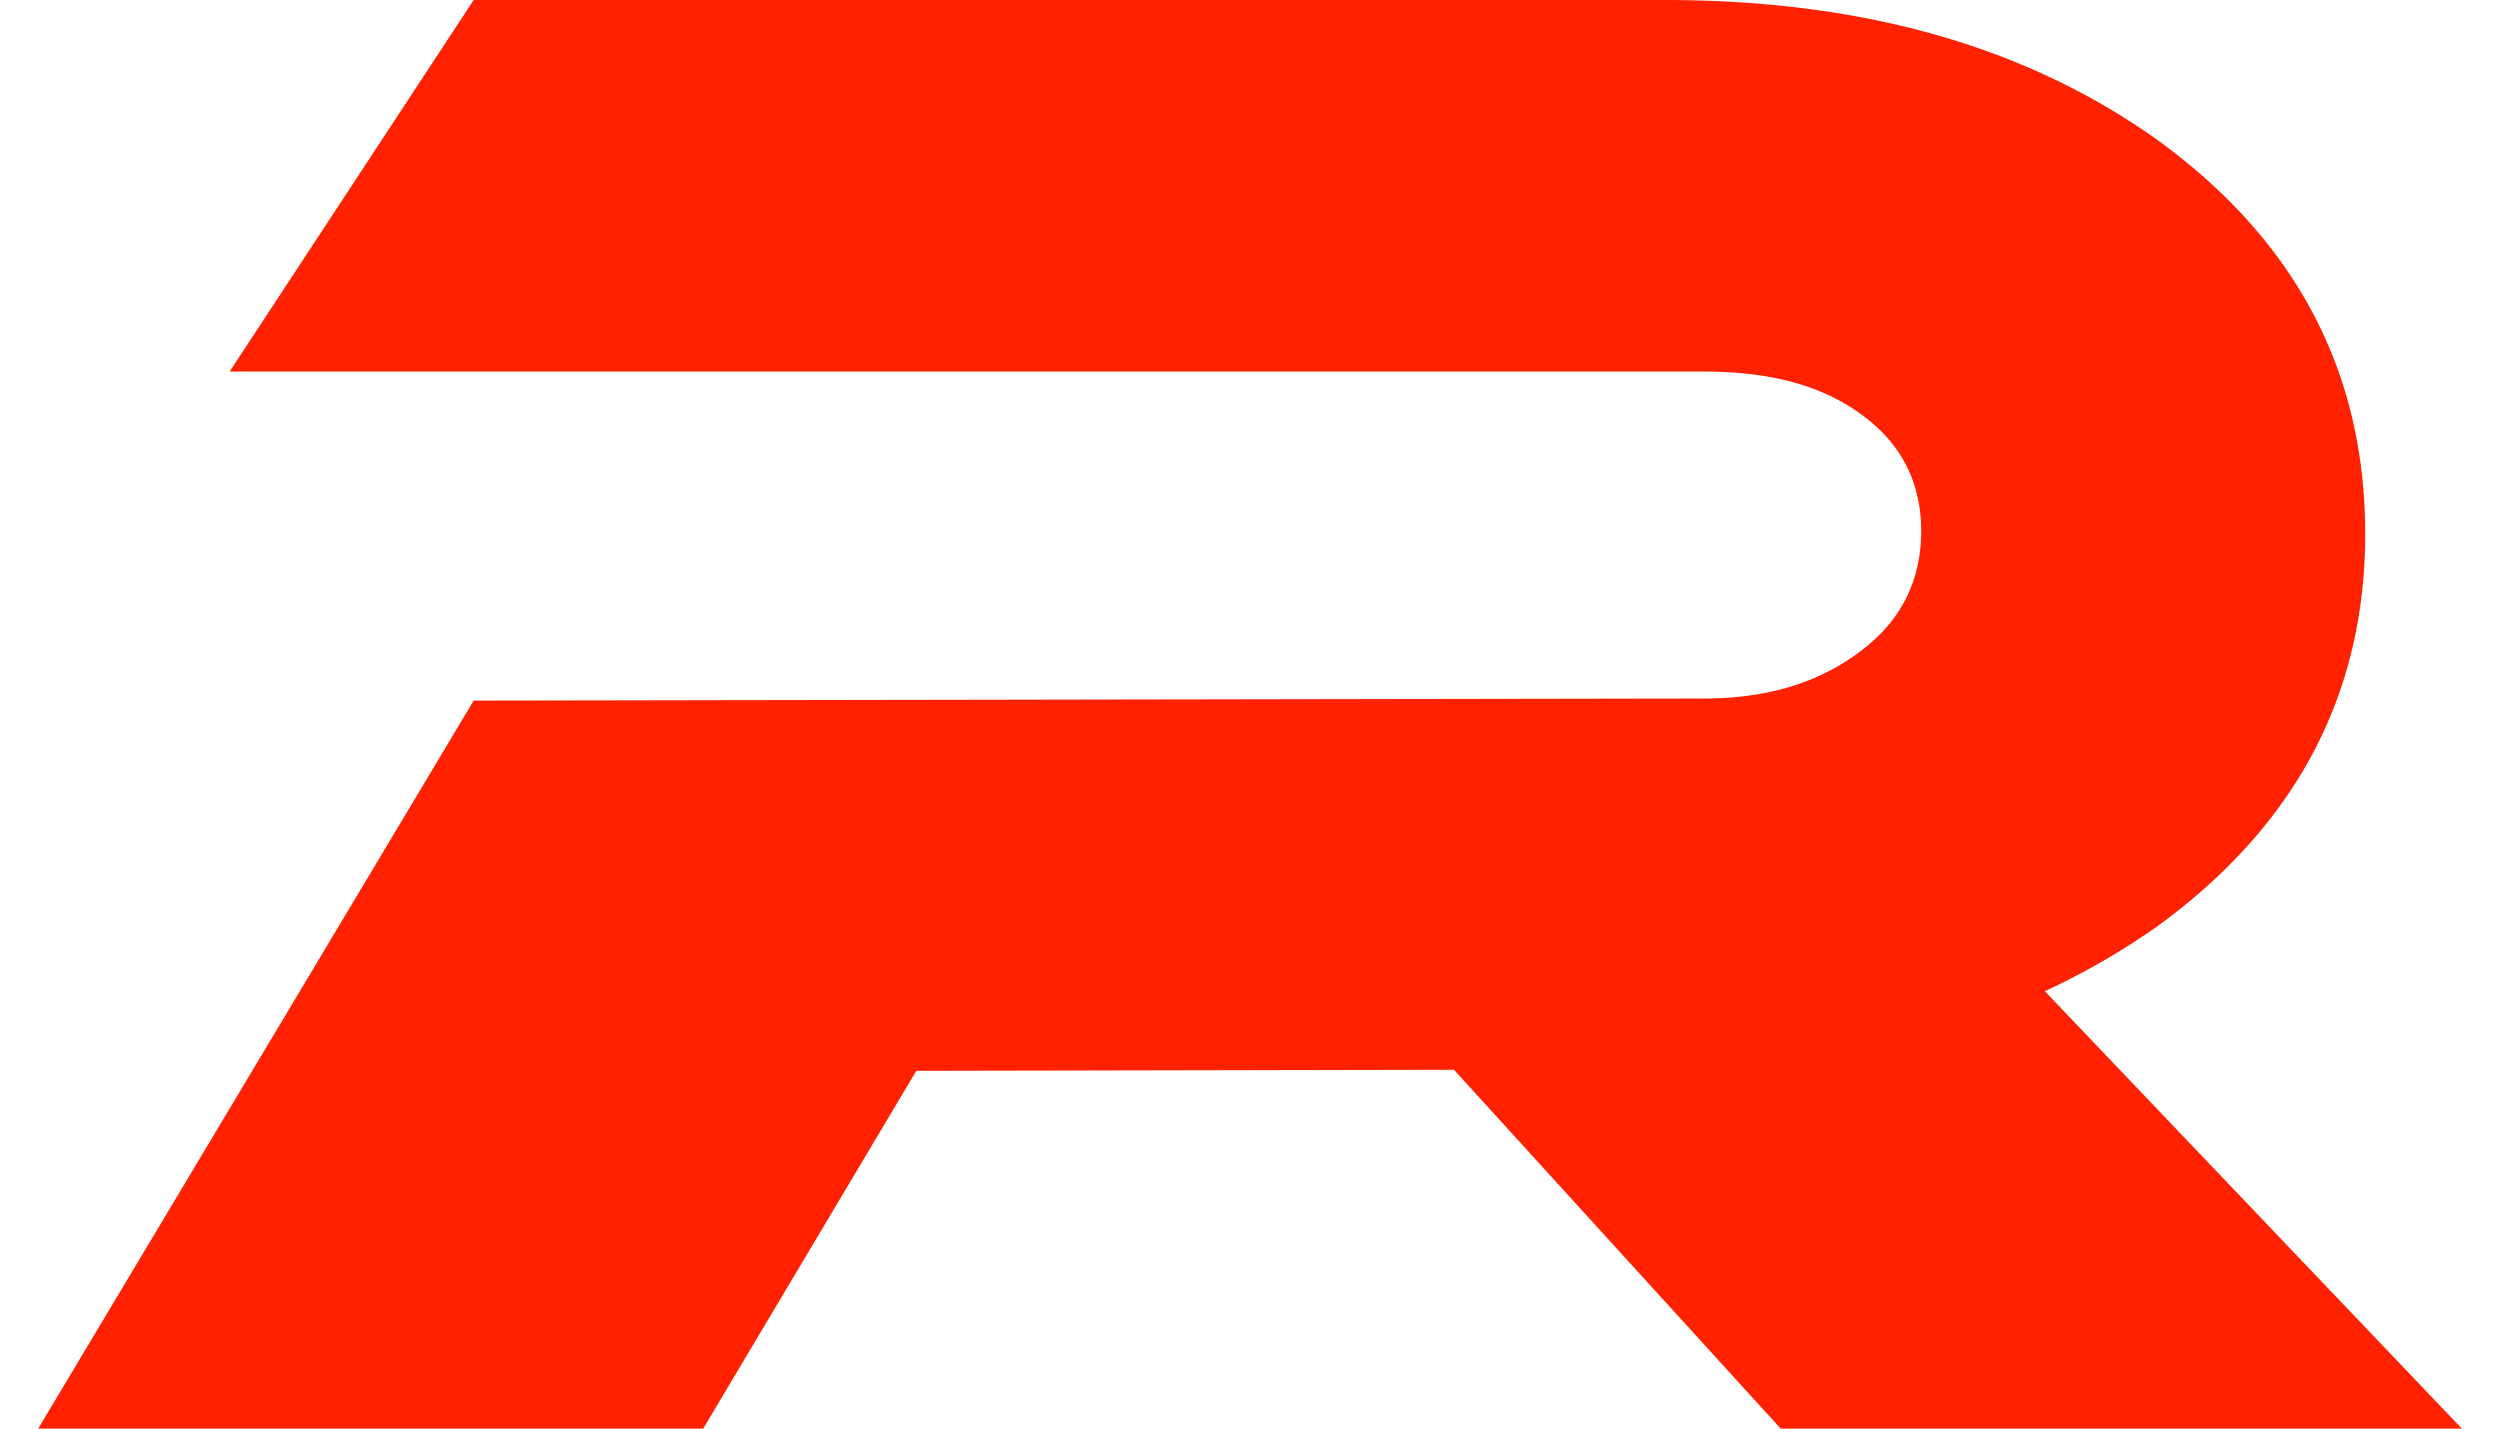
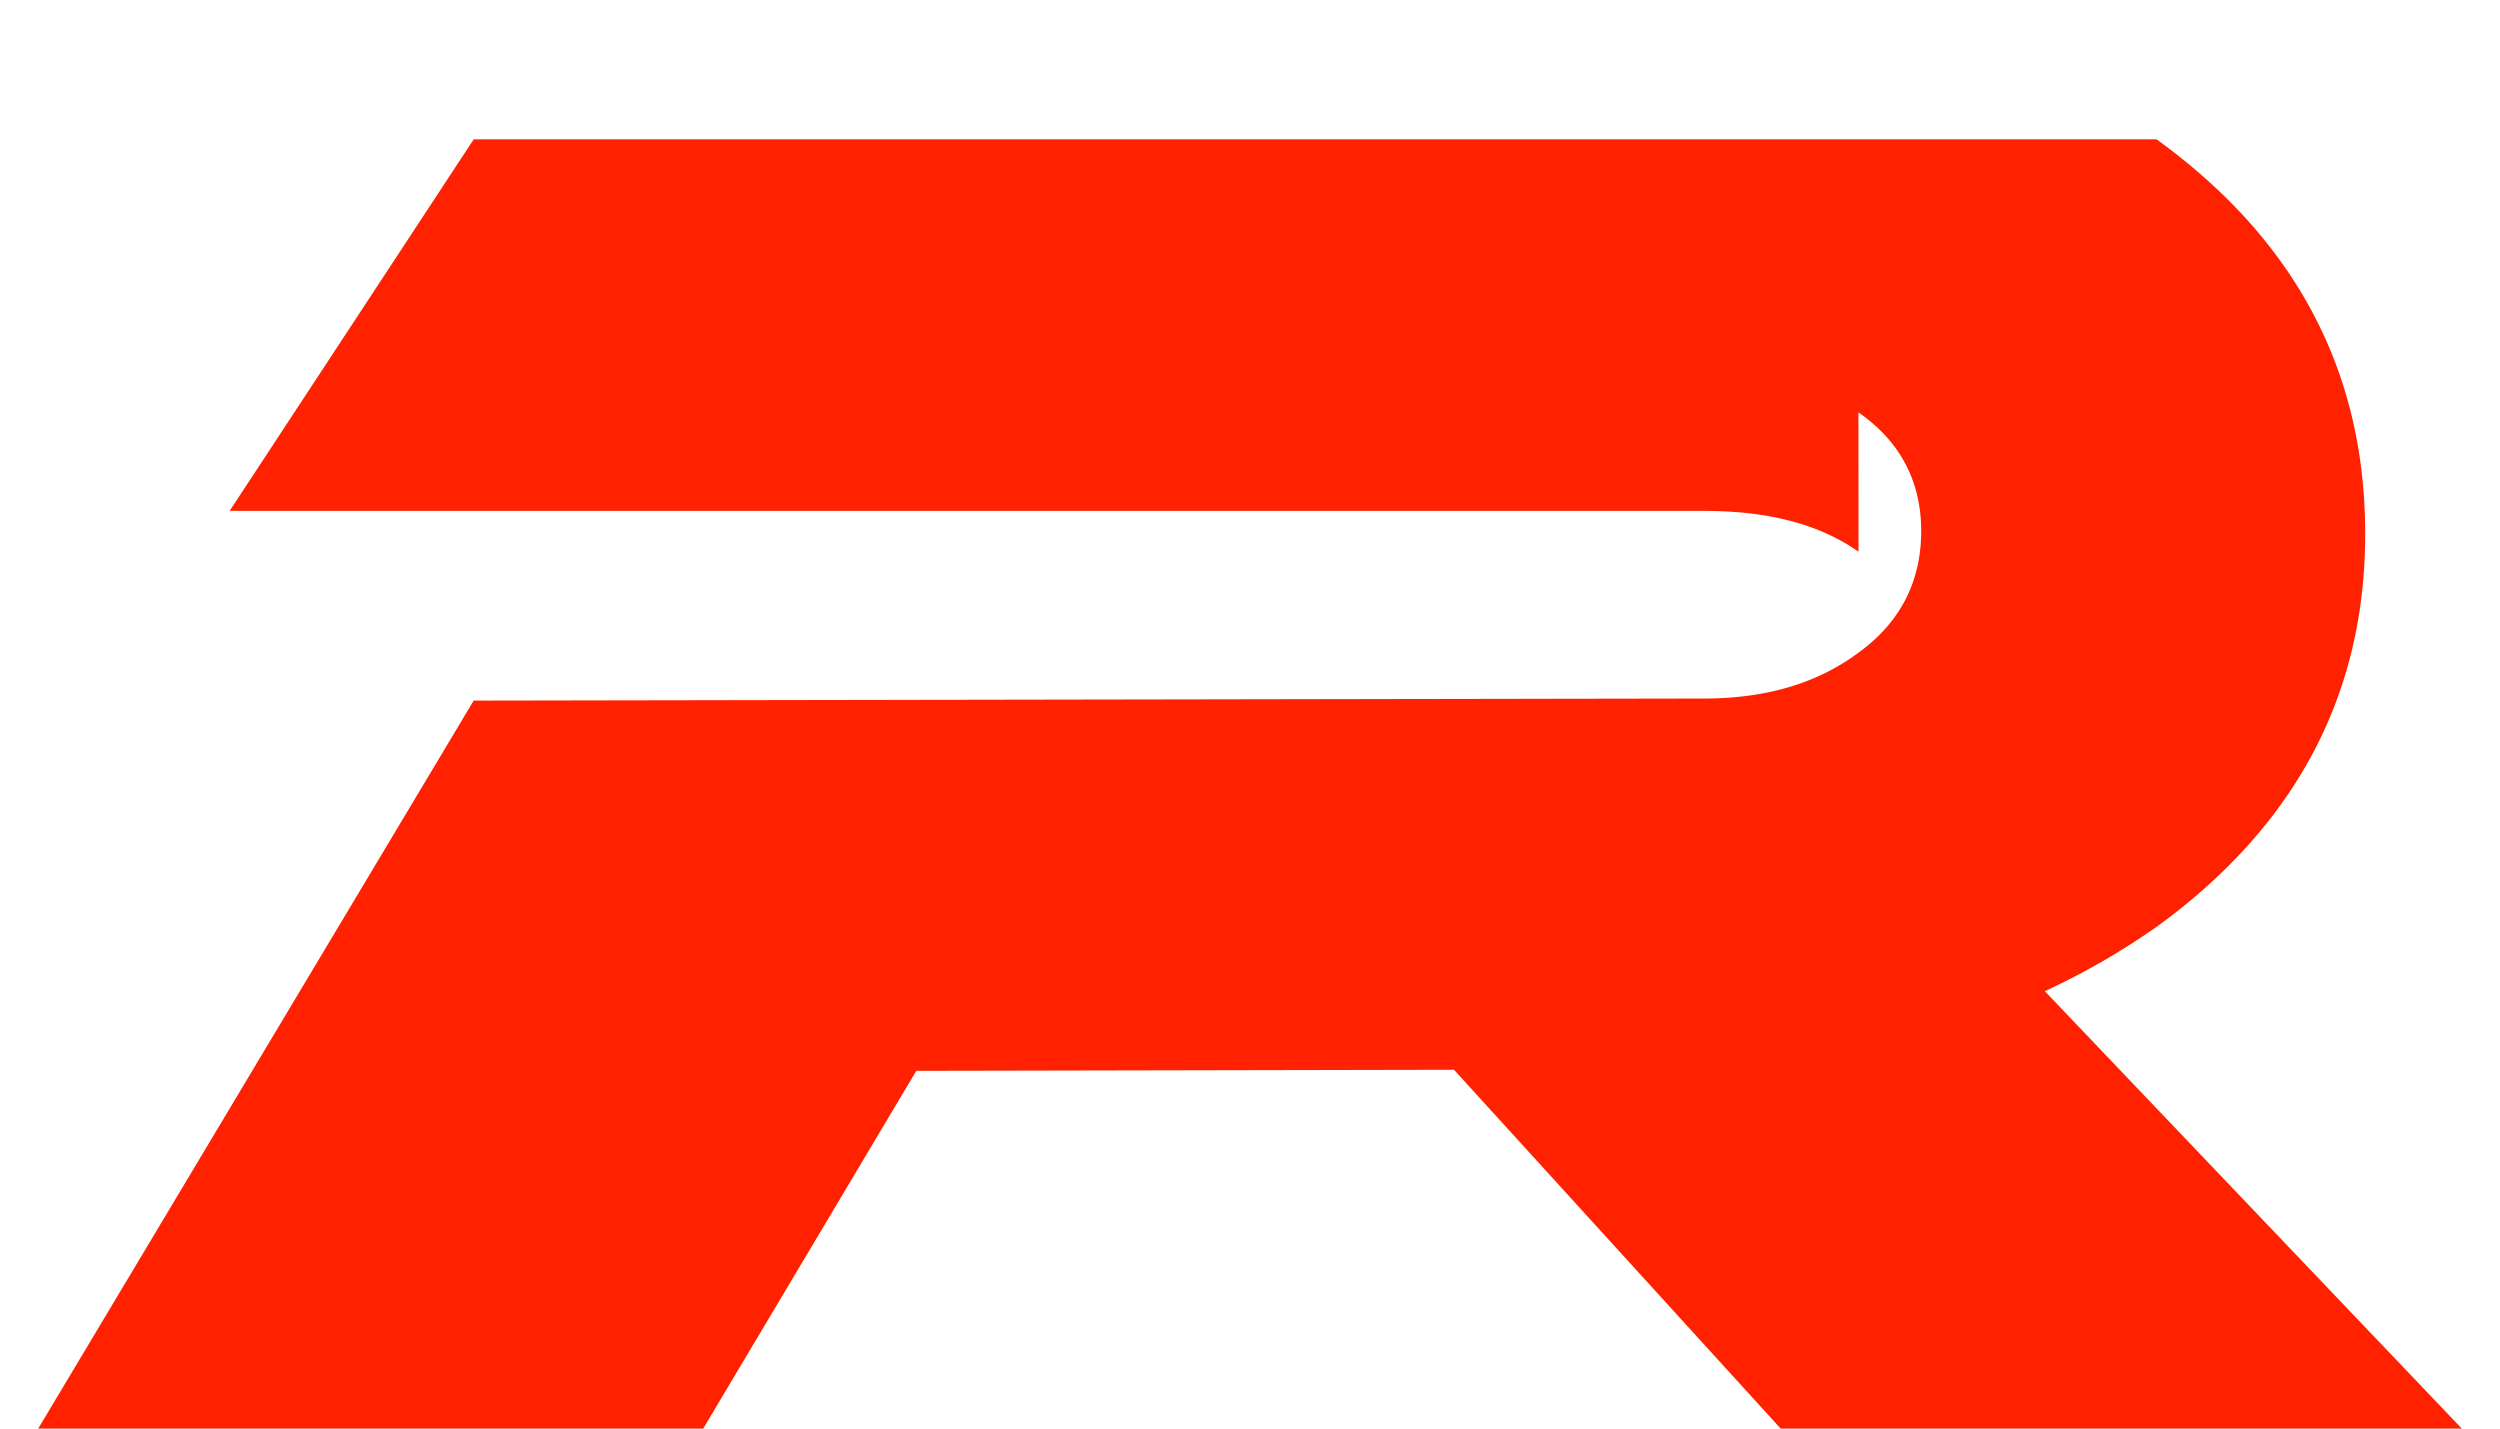
<svg xmlns="http://www.w3.org/2000/svg" width="42" height="24" fill="none">
-   <path d="M31.222 6.928c.699.486 1.054 1.155 1.054 1.993 0 .848-.35 1.53-1.045 2.038-.698.522-1.556.771-2.575.776l-20.698.035L.642 24h11.172l3.58-6.01 9.033-.018L29.915 24h11.443l-7.005-7.348a12.08 12.08 0 001.904-1.1c2.322-1.695 3.487-3.902 3.478-6.608-.005-2.711-1.174-4.918-3.505-6.603C33.984.745 31.218-.004 27.94 0H7.958l-4.1 6.242h24.785c1.018.004 1.881.196 2.58.686z" fill="#FF2100" />
+   <path d="M31.222 6.928c.699.486 1.054 1.155 1.054 1.993 0 .848-.35 1.53-1.045 2.038-.698.522-1.556.771-2.575.776l-20.698.035L.642 24h11.172l3.58-6.01 9.033-.018L29.915 24h11.443l-7.005-7.348a12.08 12.08 0 001.904-1.1c2.322-1.695 3.487-3.902 3.478-6.608-.005-2.711-1.174-4.918-3.505-6.603H7.958l-4.1 6.242h24.785c1.018.004 1.881.196 2.58.686z" fill="#FF2100" />
</svg>